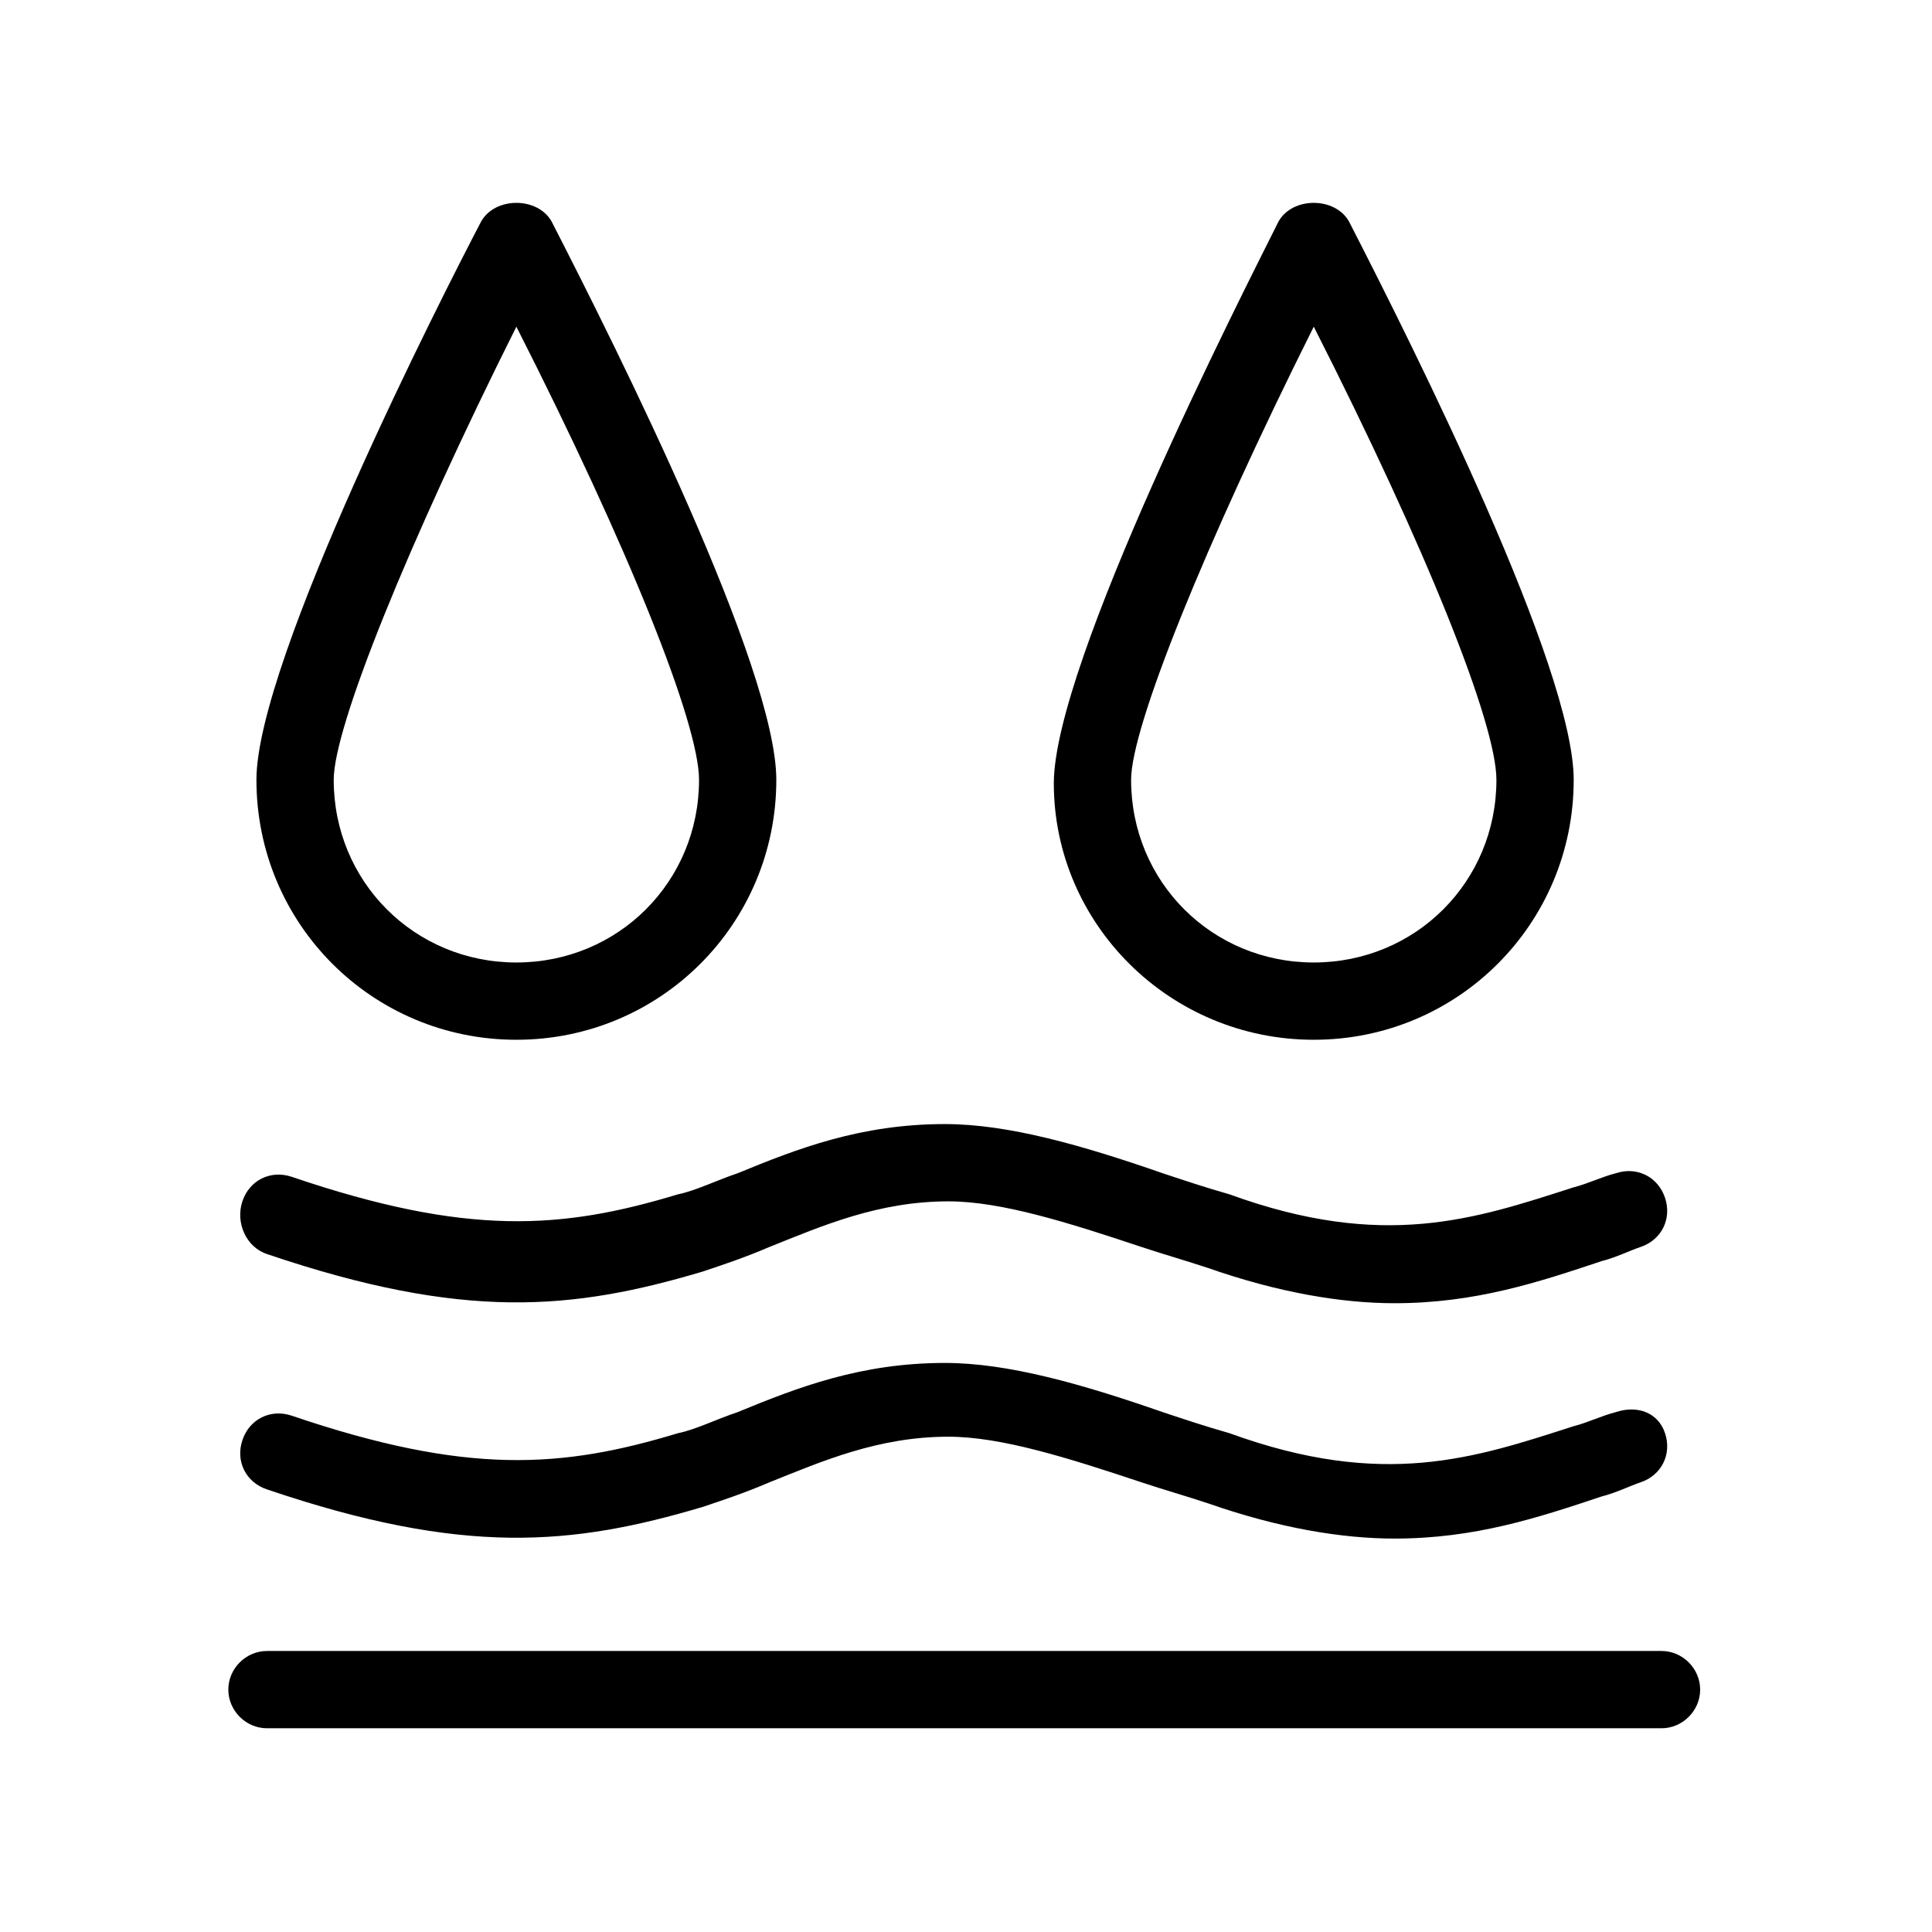
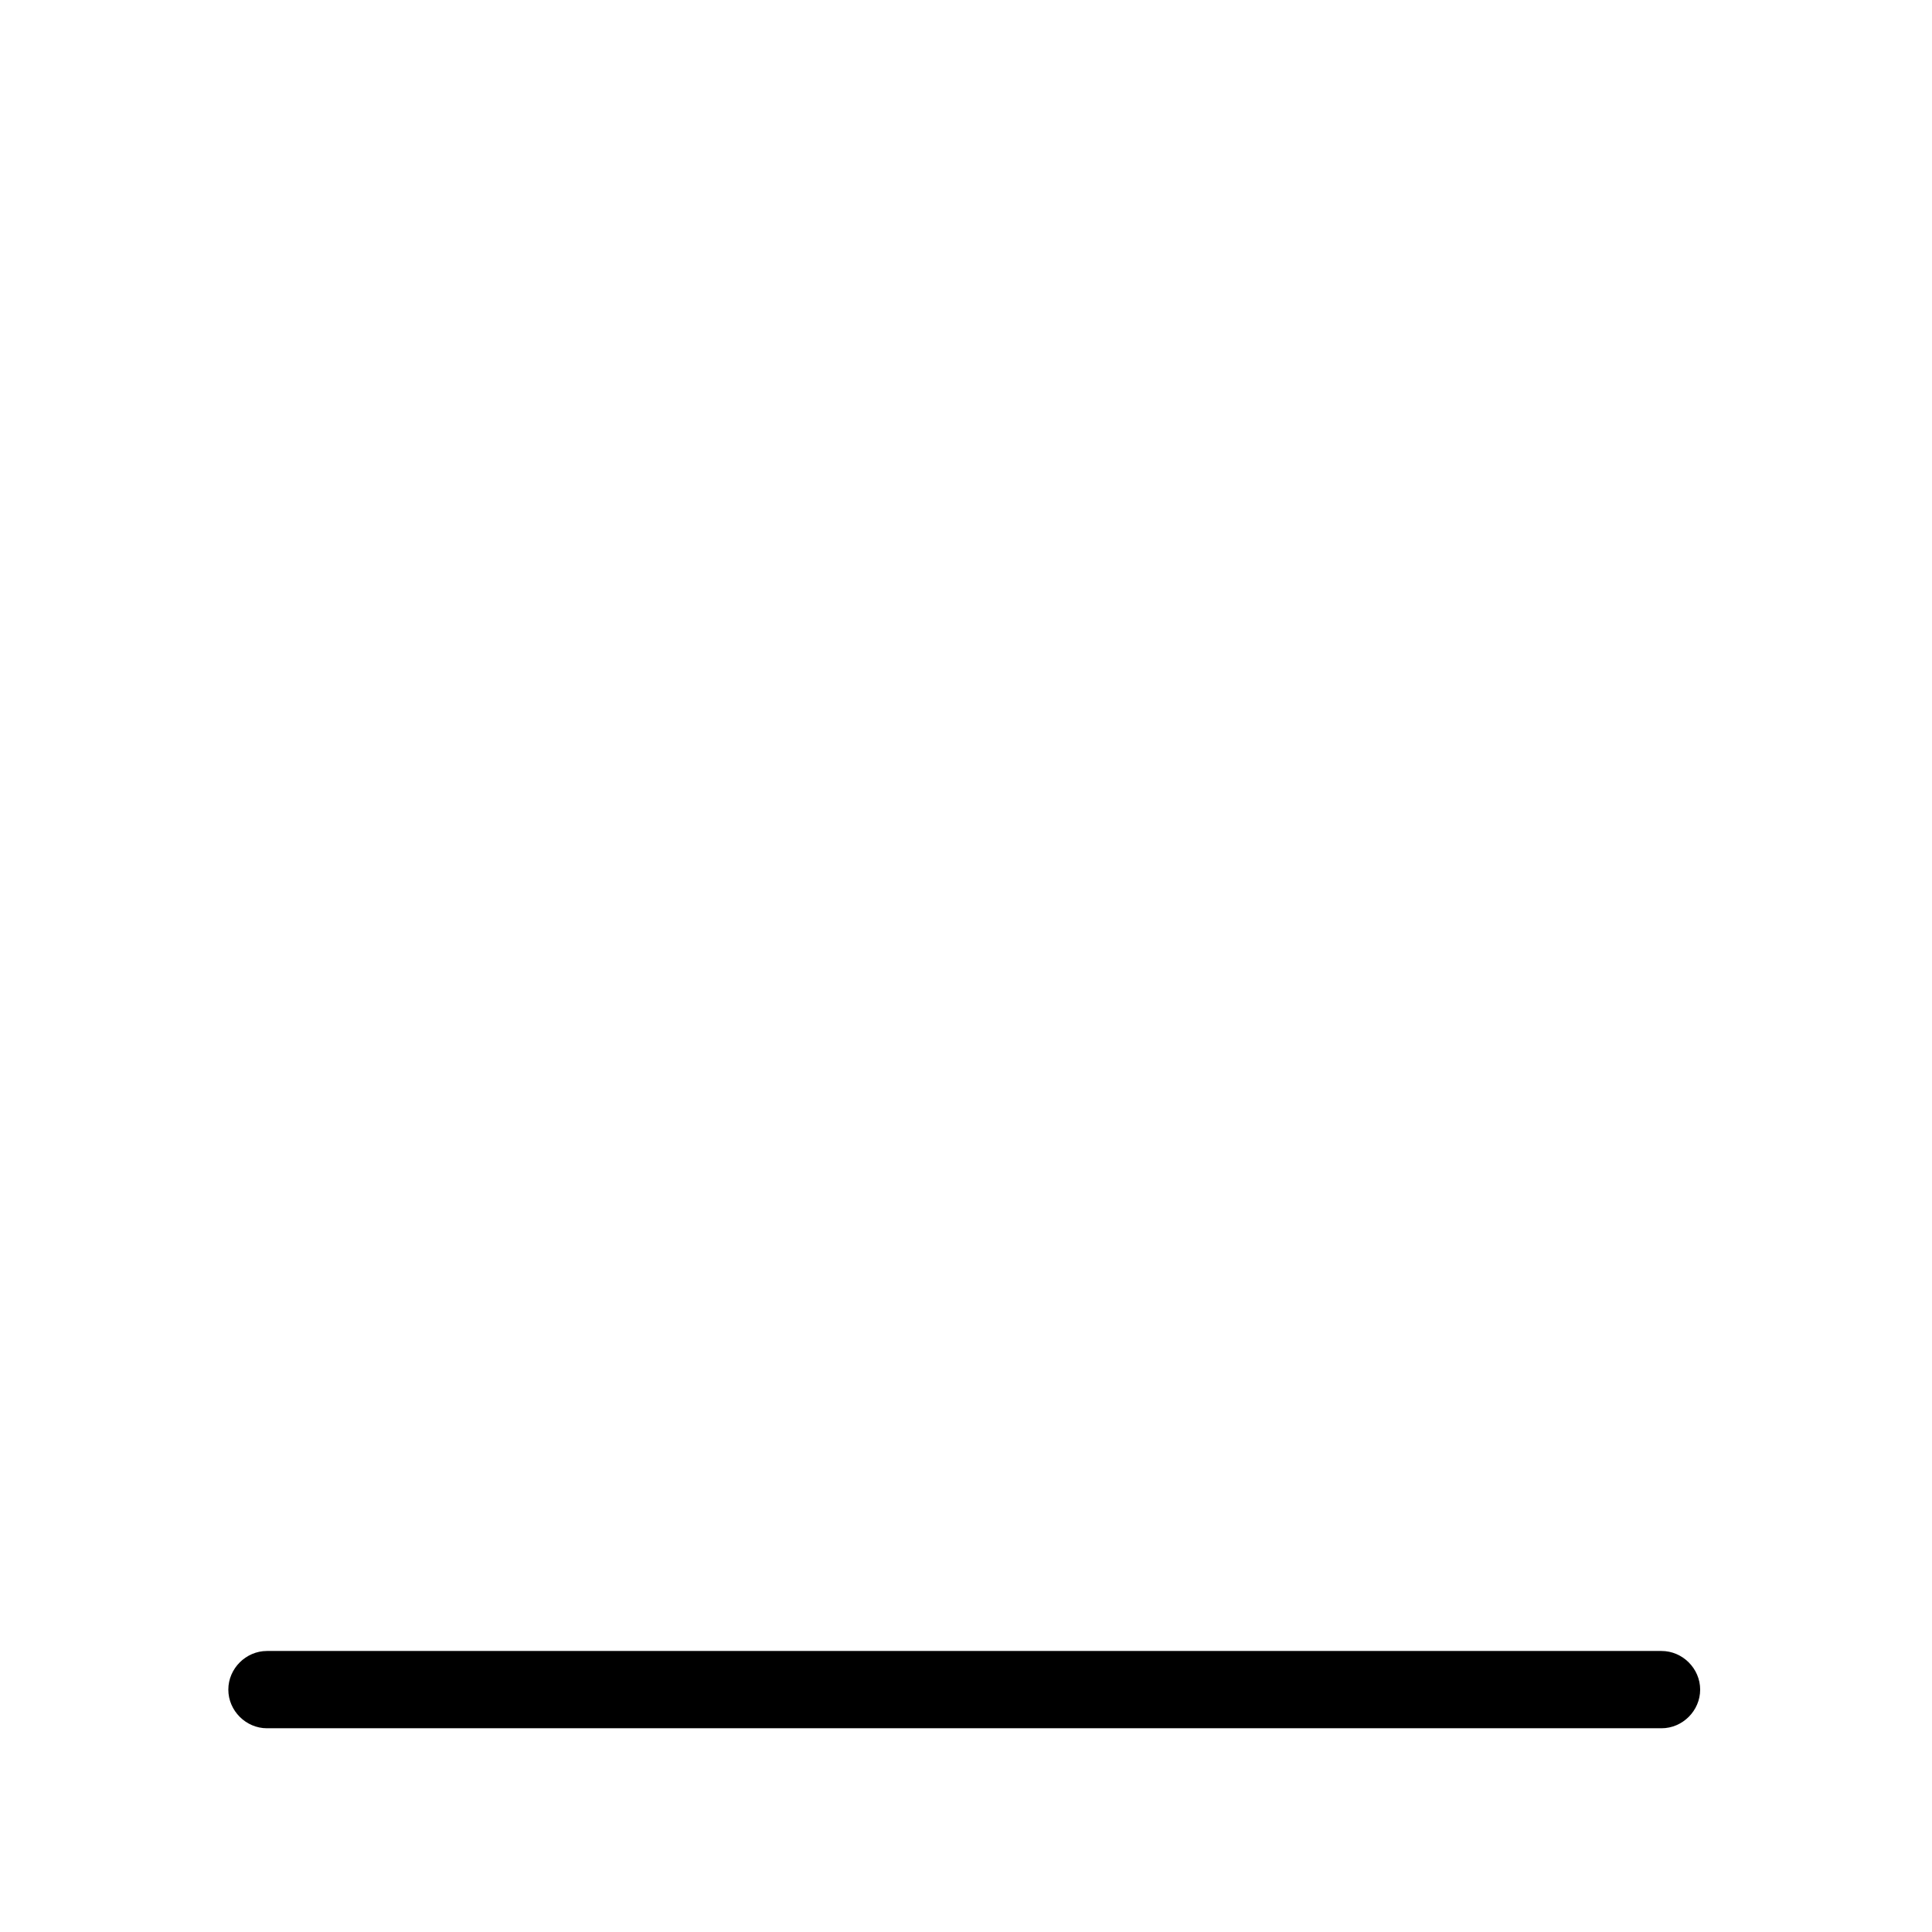
<svg xmlns="http://www.w3.org/2000/svg" version="1.1" id="Layer_1" x="0px" y="0px" viewBox="0 0 55 55" enable-background="new 0 0 55 55" xml:space="preserve">
  <g>
-     <path d="M14.7,29.6c4.1,0,7.4-3.3,7.4-7.4c0-3.2-4.5-12.2-6.4-15.9c-0.4-0.7-1.6-0.7-2,0c-1.1,2.1-6.4,12.5-6.4,15.9   C7.3,26.3,10.6,29.6,14.7,29.6z M14.7,9.3c3.2,6.3,5.2,11.3,5.2,12.9c0,2.9-2.3,5.2-5.2,5.2s-5.2-2.3-5.2-5.2   C9.5,20.7,11.6,15.5,14.7,9.3z" />
-     <path d="M37.4,29.6c4.1,0,7.4-3.3,7.4-7.4c0-3.2-4.5-12.2-6.4-15.9c-0.4-0.7-1.6-0.7-2,0C35.3,8.5,30,18.9,30,22.3   C30,26.3,33.3,29.6,37.4,29.6z M37.4,9.3c3.2,6.3,5.2,11.3,5.2,12.9c0,2.9-2.3,5.2-5.2,5.2s-5.2-2.3-5.2-5.2   C32.2,20.7,34.3,15.5,37.4,9.3z" />
-     <path d="M7.6,42.4c5.6,1.9,8.7,1.6,12.4,0.5c0.6-0.2,1.2-0.4,1.9-0.7c1.5-0.6,3.1-1.3,5.1-1.3c1.5,0,3.4,0.6,5.5,1.3   c0.6,0.2,1.3,0.4,1.9,0.6c2,0.7,3.8,1,5.3,1c2.3,0,4.1-0.6,5.9-1.2c0.4-0.1,0.8-0.3,1.1-0.4c0.6-0.2,0.9-0.8,0.7-1.4   S46.6,40,46,40.2c-0.4,0.1-0.8,0.3-1.2,0.4c-2.8,0.9-5.4,1.8-9.8,0.2c-0.7-0.2-1.3-0.4-1.9-0.6c-2.3-0.8-4.4-1.4-6.2-1.4   c-2.4,0-4.2,0.7-5.9,1.4c-0.6,0.2-1.2,0.5-1.7,0.6c-3.3,1-6,1.2-11-0.5c-0.6-0.2-1.2,0.1-1.4,0.7C6.7,41.6,7,42.2,7.6,42.4z" />
-     <path d="M7.6,35.7c5.6,1.9,8.7,1.6,12.4,0.5c0.6-0.2,1.2-0.4,1.9-0.7c1.5-0.6,3.1-1.3,5.1-1.3c1.5,0,3.4,0.6,5.5,1.3   c0.6,0.2,1.3,0.4,1.9,0.6c2,0.7,3.8,1,5.3,1c2.3,0,4.1-0.6,5.9-1.2c0.4-0.1,0.8-0.3,1.1-0.4c0.6-0.2,0.9-0.8,0.7-1.4   c-0.2-0.6-0.8-0.9-1.4-0.7c-0.4,0.1-0.8,0.3-1.2,0.4c-2.8,0.9-5.4,1.8-9.8,0.2c-0.7-0.2-1.3-0.4-1.9-0.6c-2.3-0.8-4.4-1.4-6.2-1.4   c-2.4,0-4.2,0.7-5.9,1.4c-0.6,0.2-1.2,0.5-1.7,0.6c-3.3,1-6,1.2-11-0.5c-0.6-0.2-1.2,0.1-1.4,0.7C6.7,34.8,7,35.5,7.6,35.7z" />
    <path d="M47.3,47H7.6c-0.6,0-1.1,0.5-1.1,1.1s0.5,1.1,1.1,1.1h39.7c0.6,0,1.1-0.5,1.1-1.1S47.9,47,47.3,47z" />
  </g>
</svg>